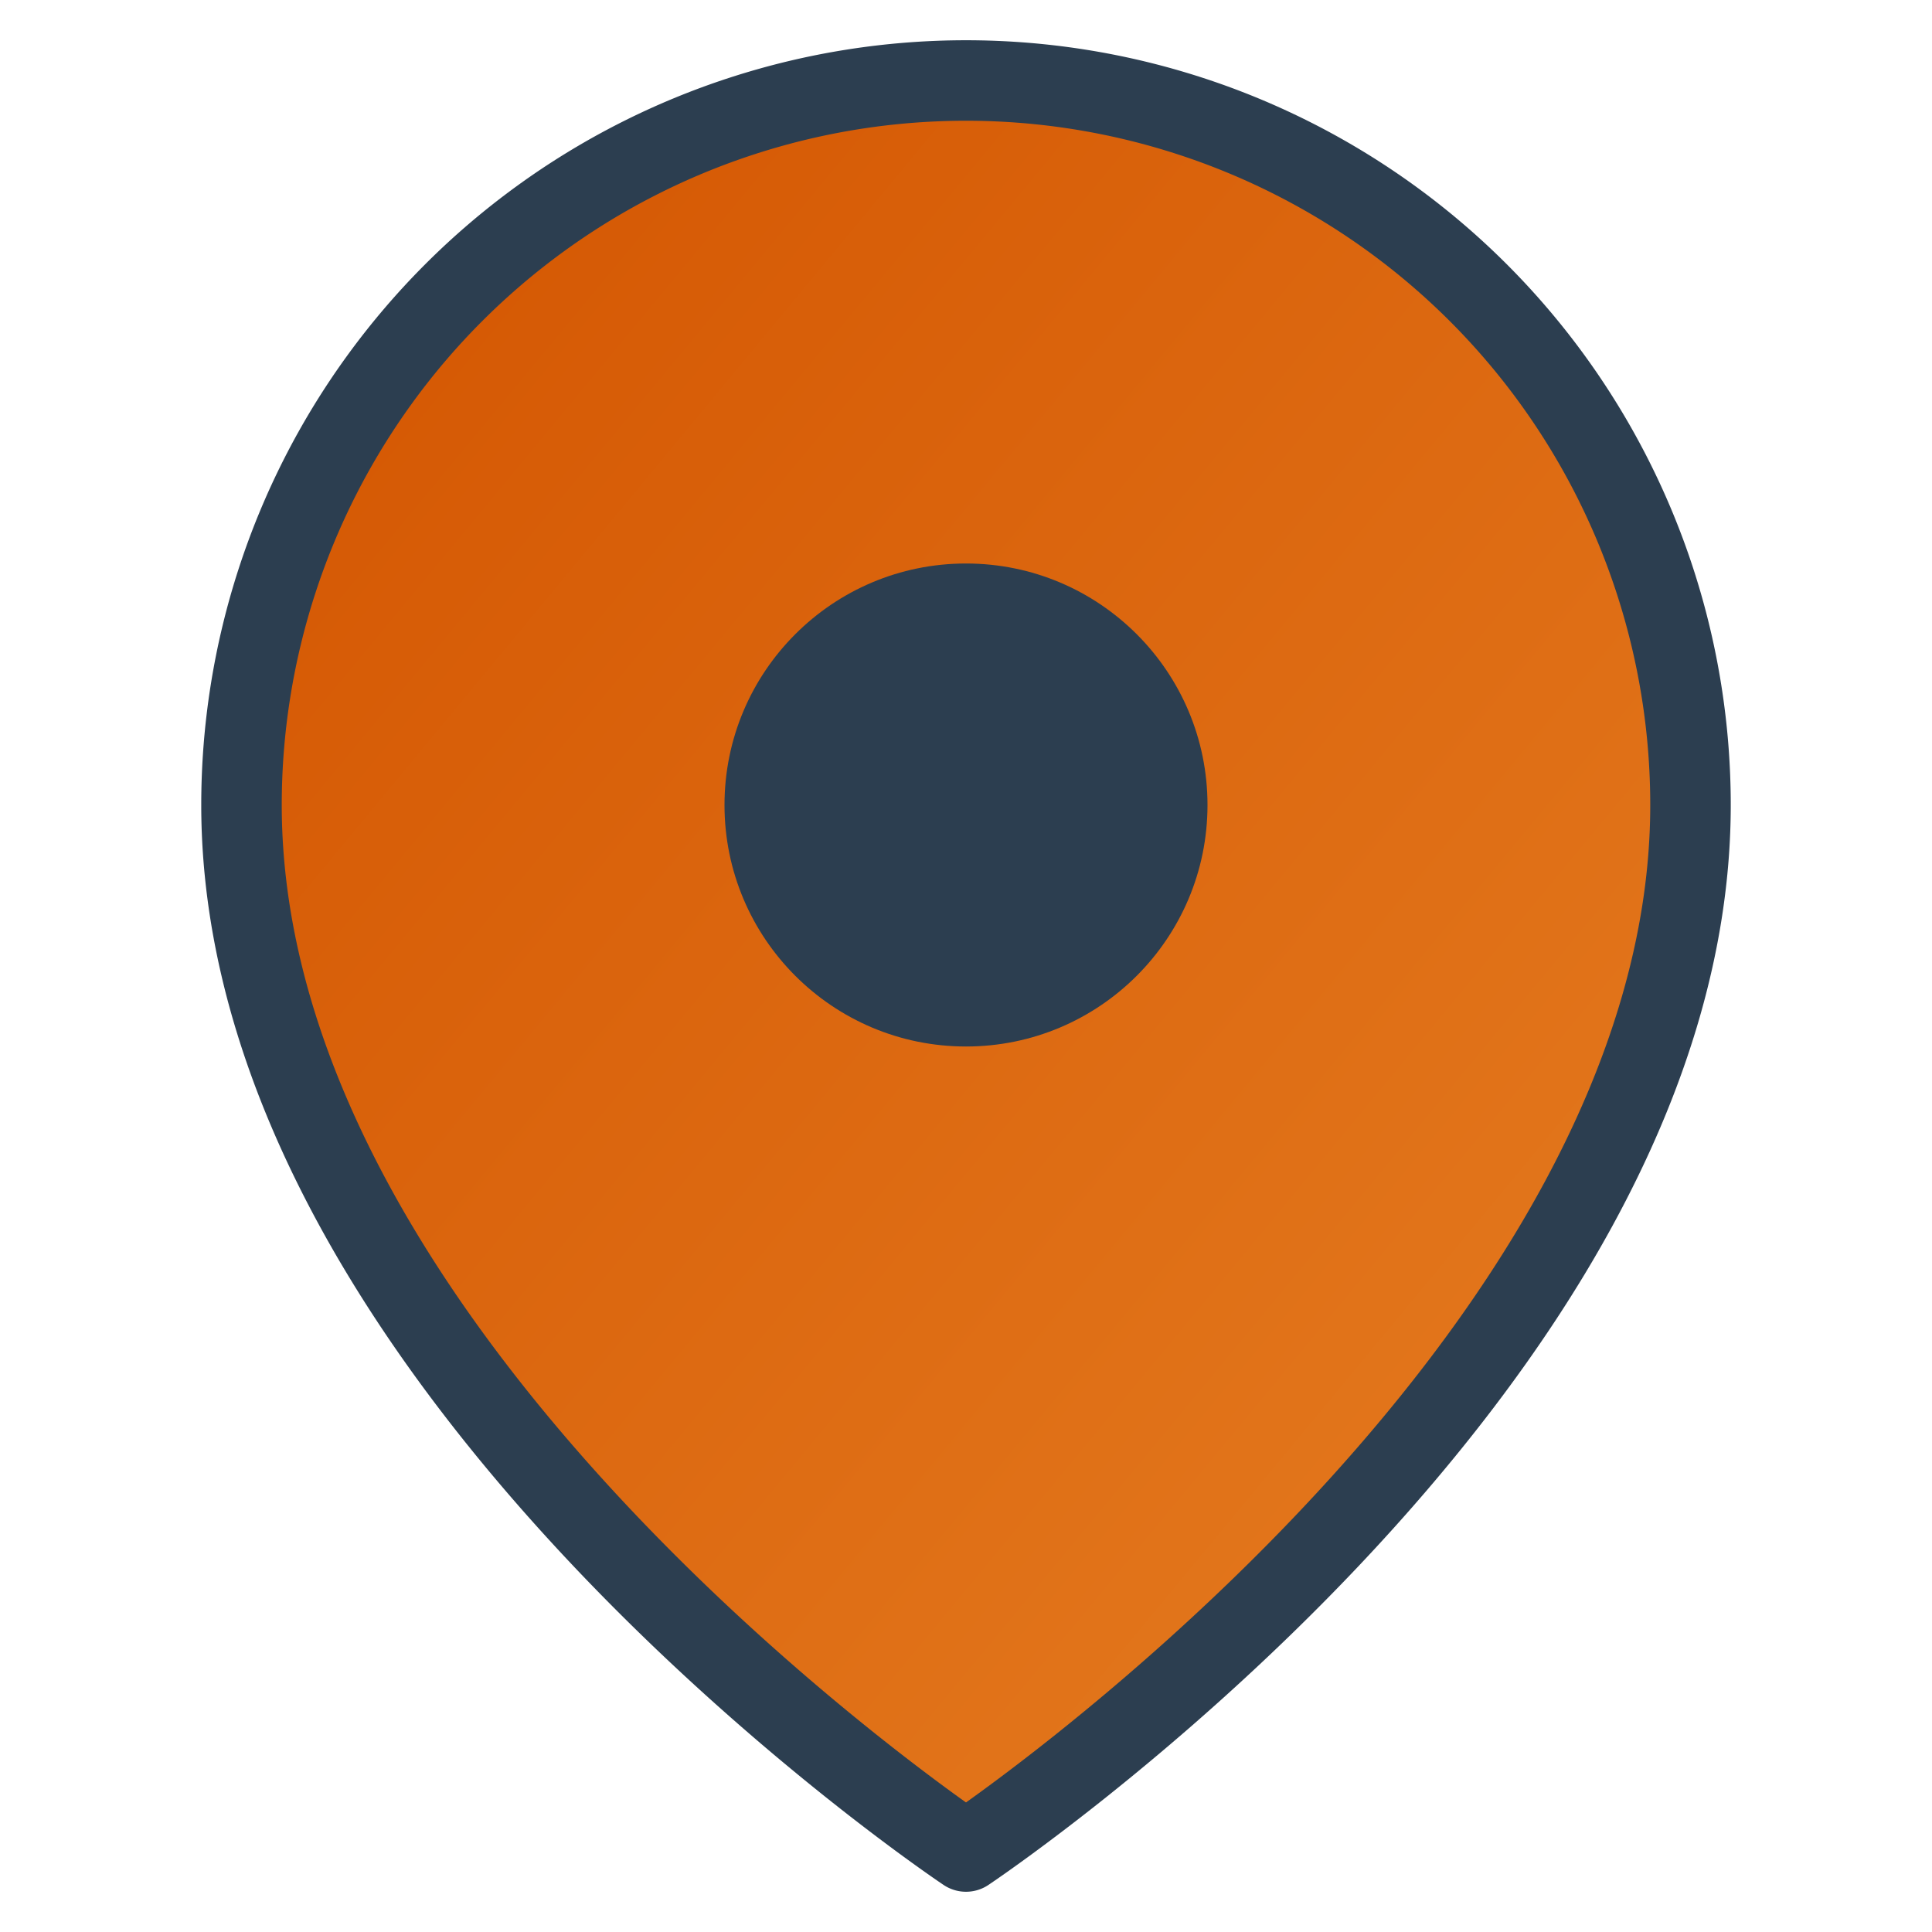
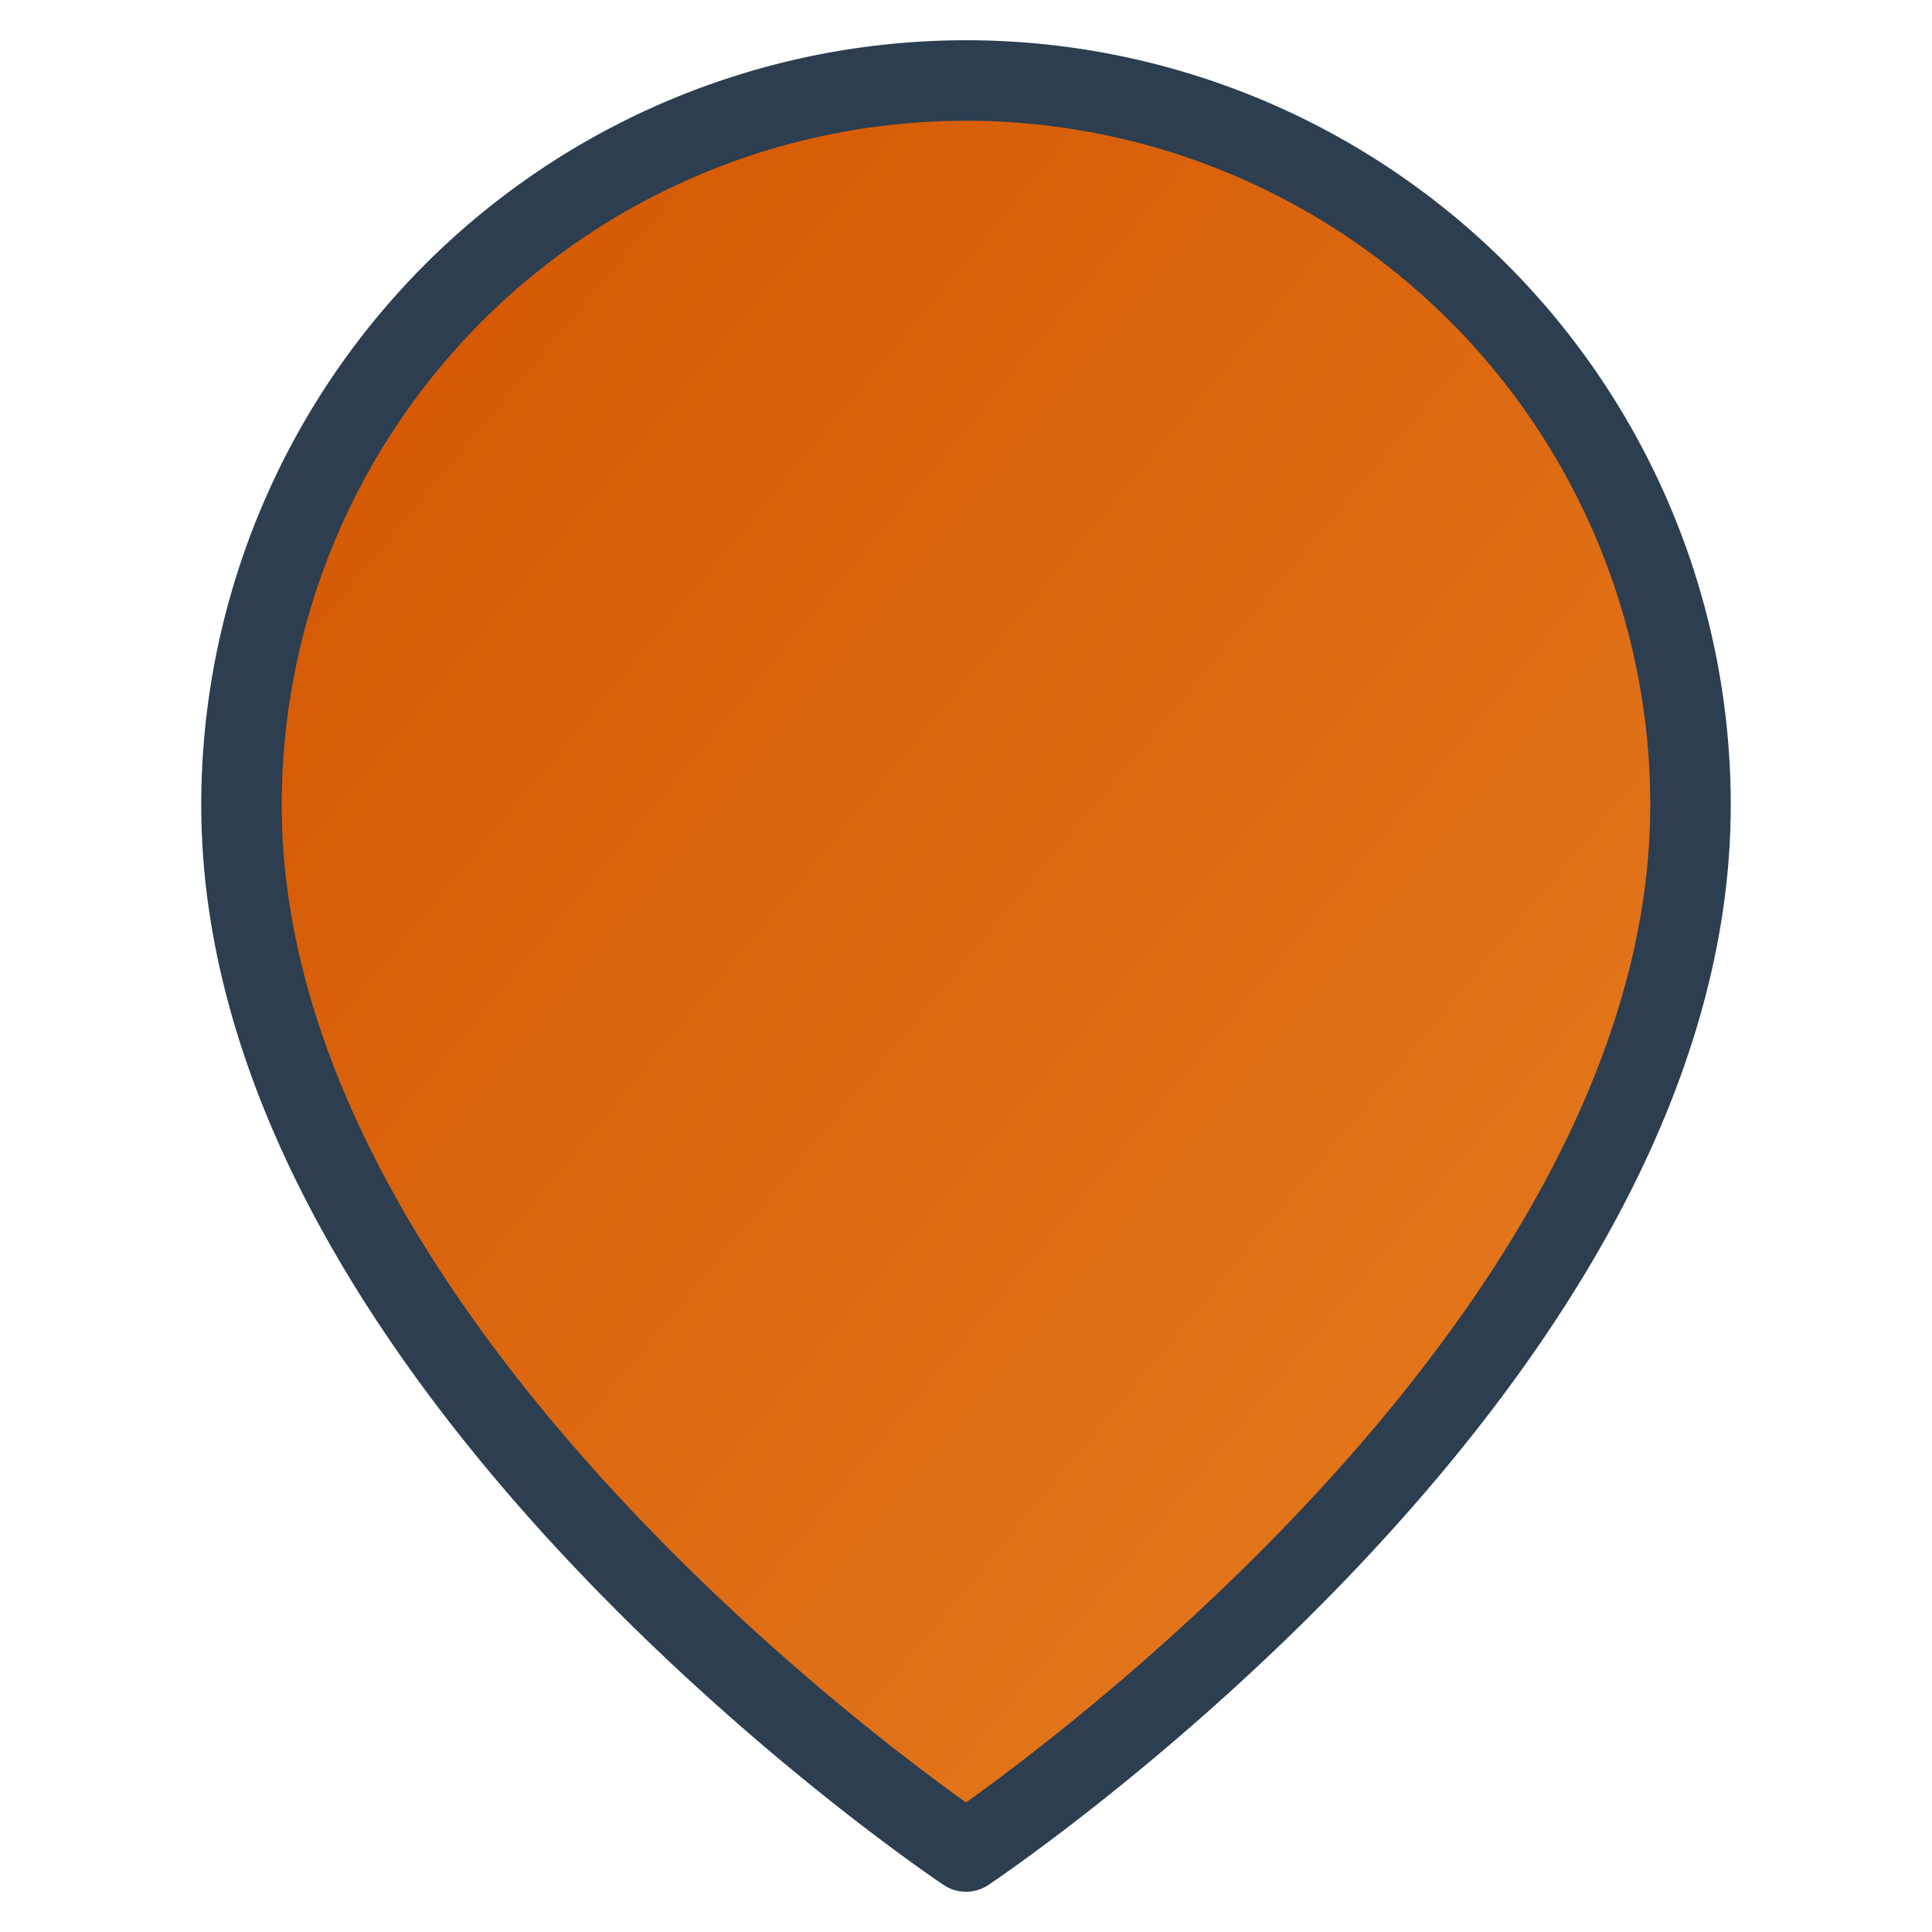
<svg xmlns="http://www.w3.org/2000/svg" width="24" height="24" viewBox="0 0 24 24">
  <defs>
    <linearGradient id="locationGrad" x1="0%" y1="0%" x2="100%" y2="100%">
      <stop offset="0%" style="stop-color:#d35400;stop-opacity:1" />
      <stop offset="100%" style="stop-color:#e67e22;stop-opacity:1" />
    </linearGradient>
  </defs>
  <path d="M21 10c0 7-9 13-9 13s-9-6-9-13a9 9 0 0 1 18 0z" fill="url(#locationGrad)" stroke="#2c3e50" stroke-width="1" stroke-linecap="round" stroke-linejoin="round" />
-   <circle cx="12" cy="10" r="3" fill="#2c3e50" />
</svg>